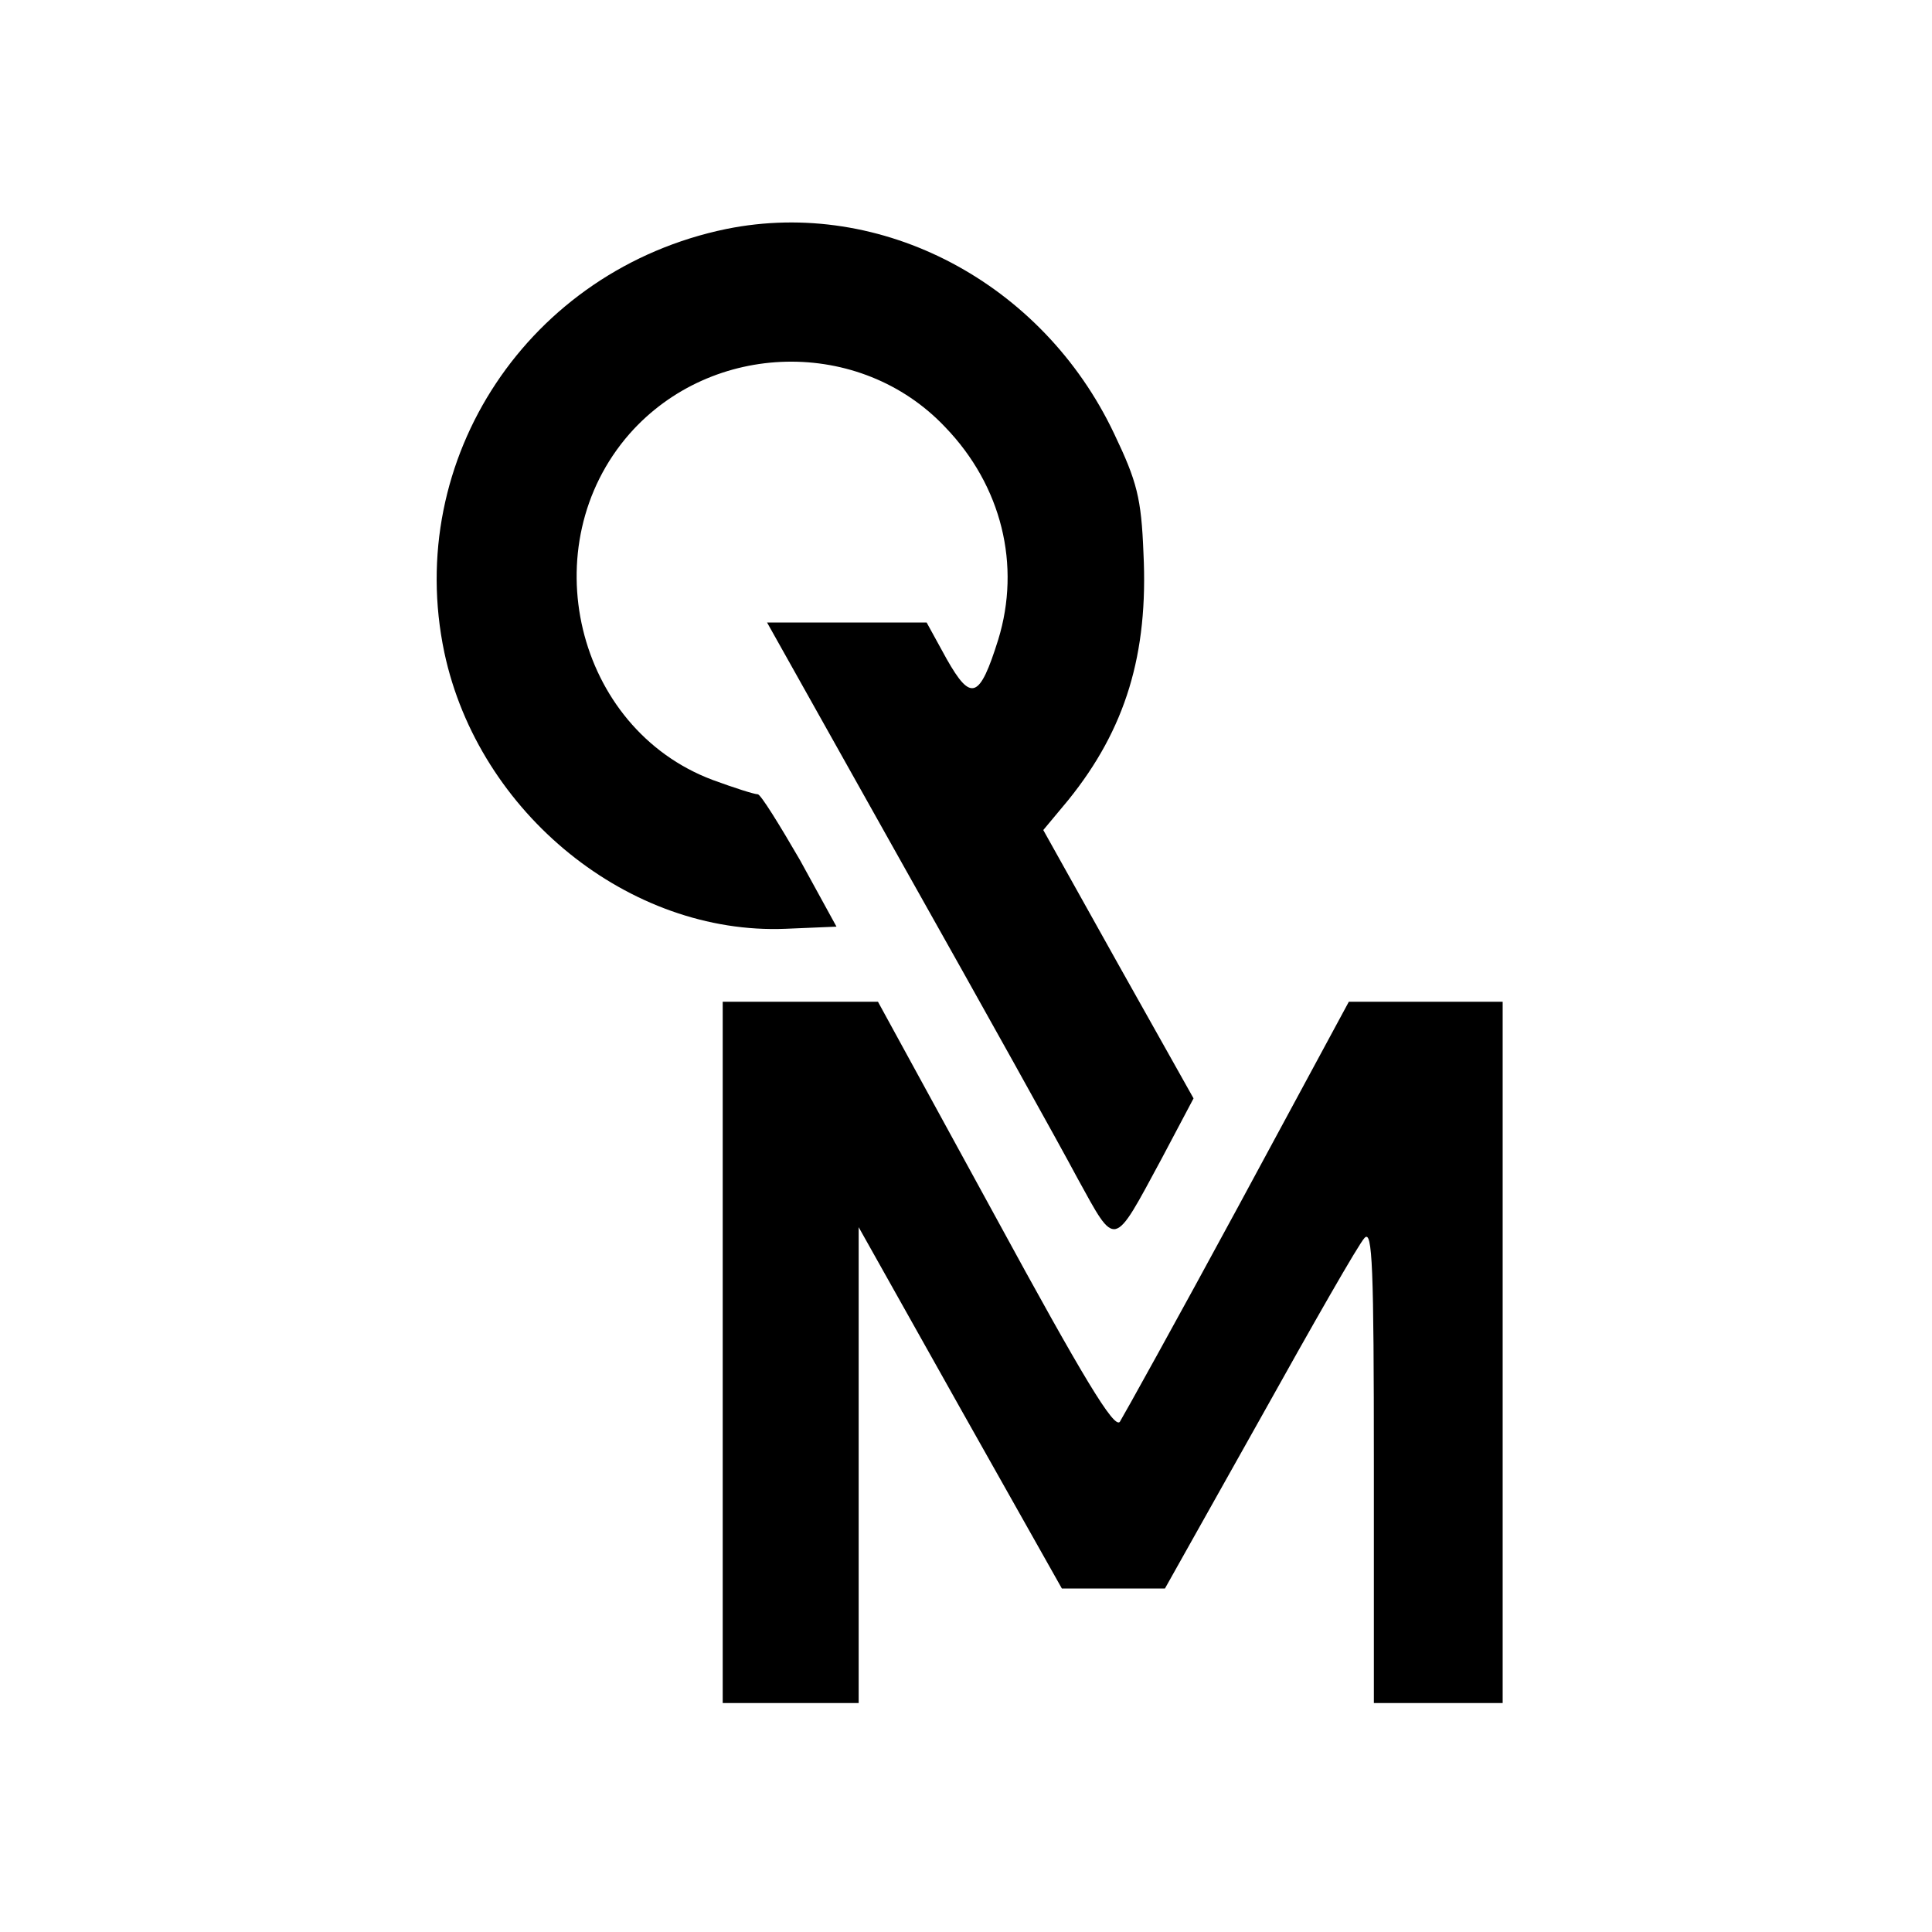
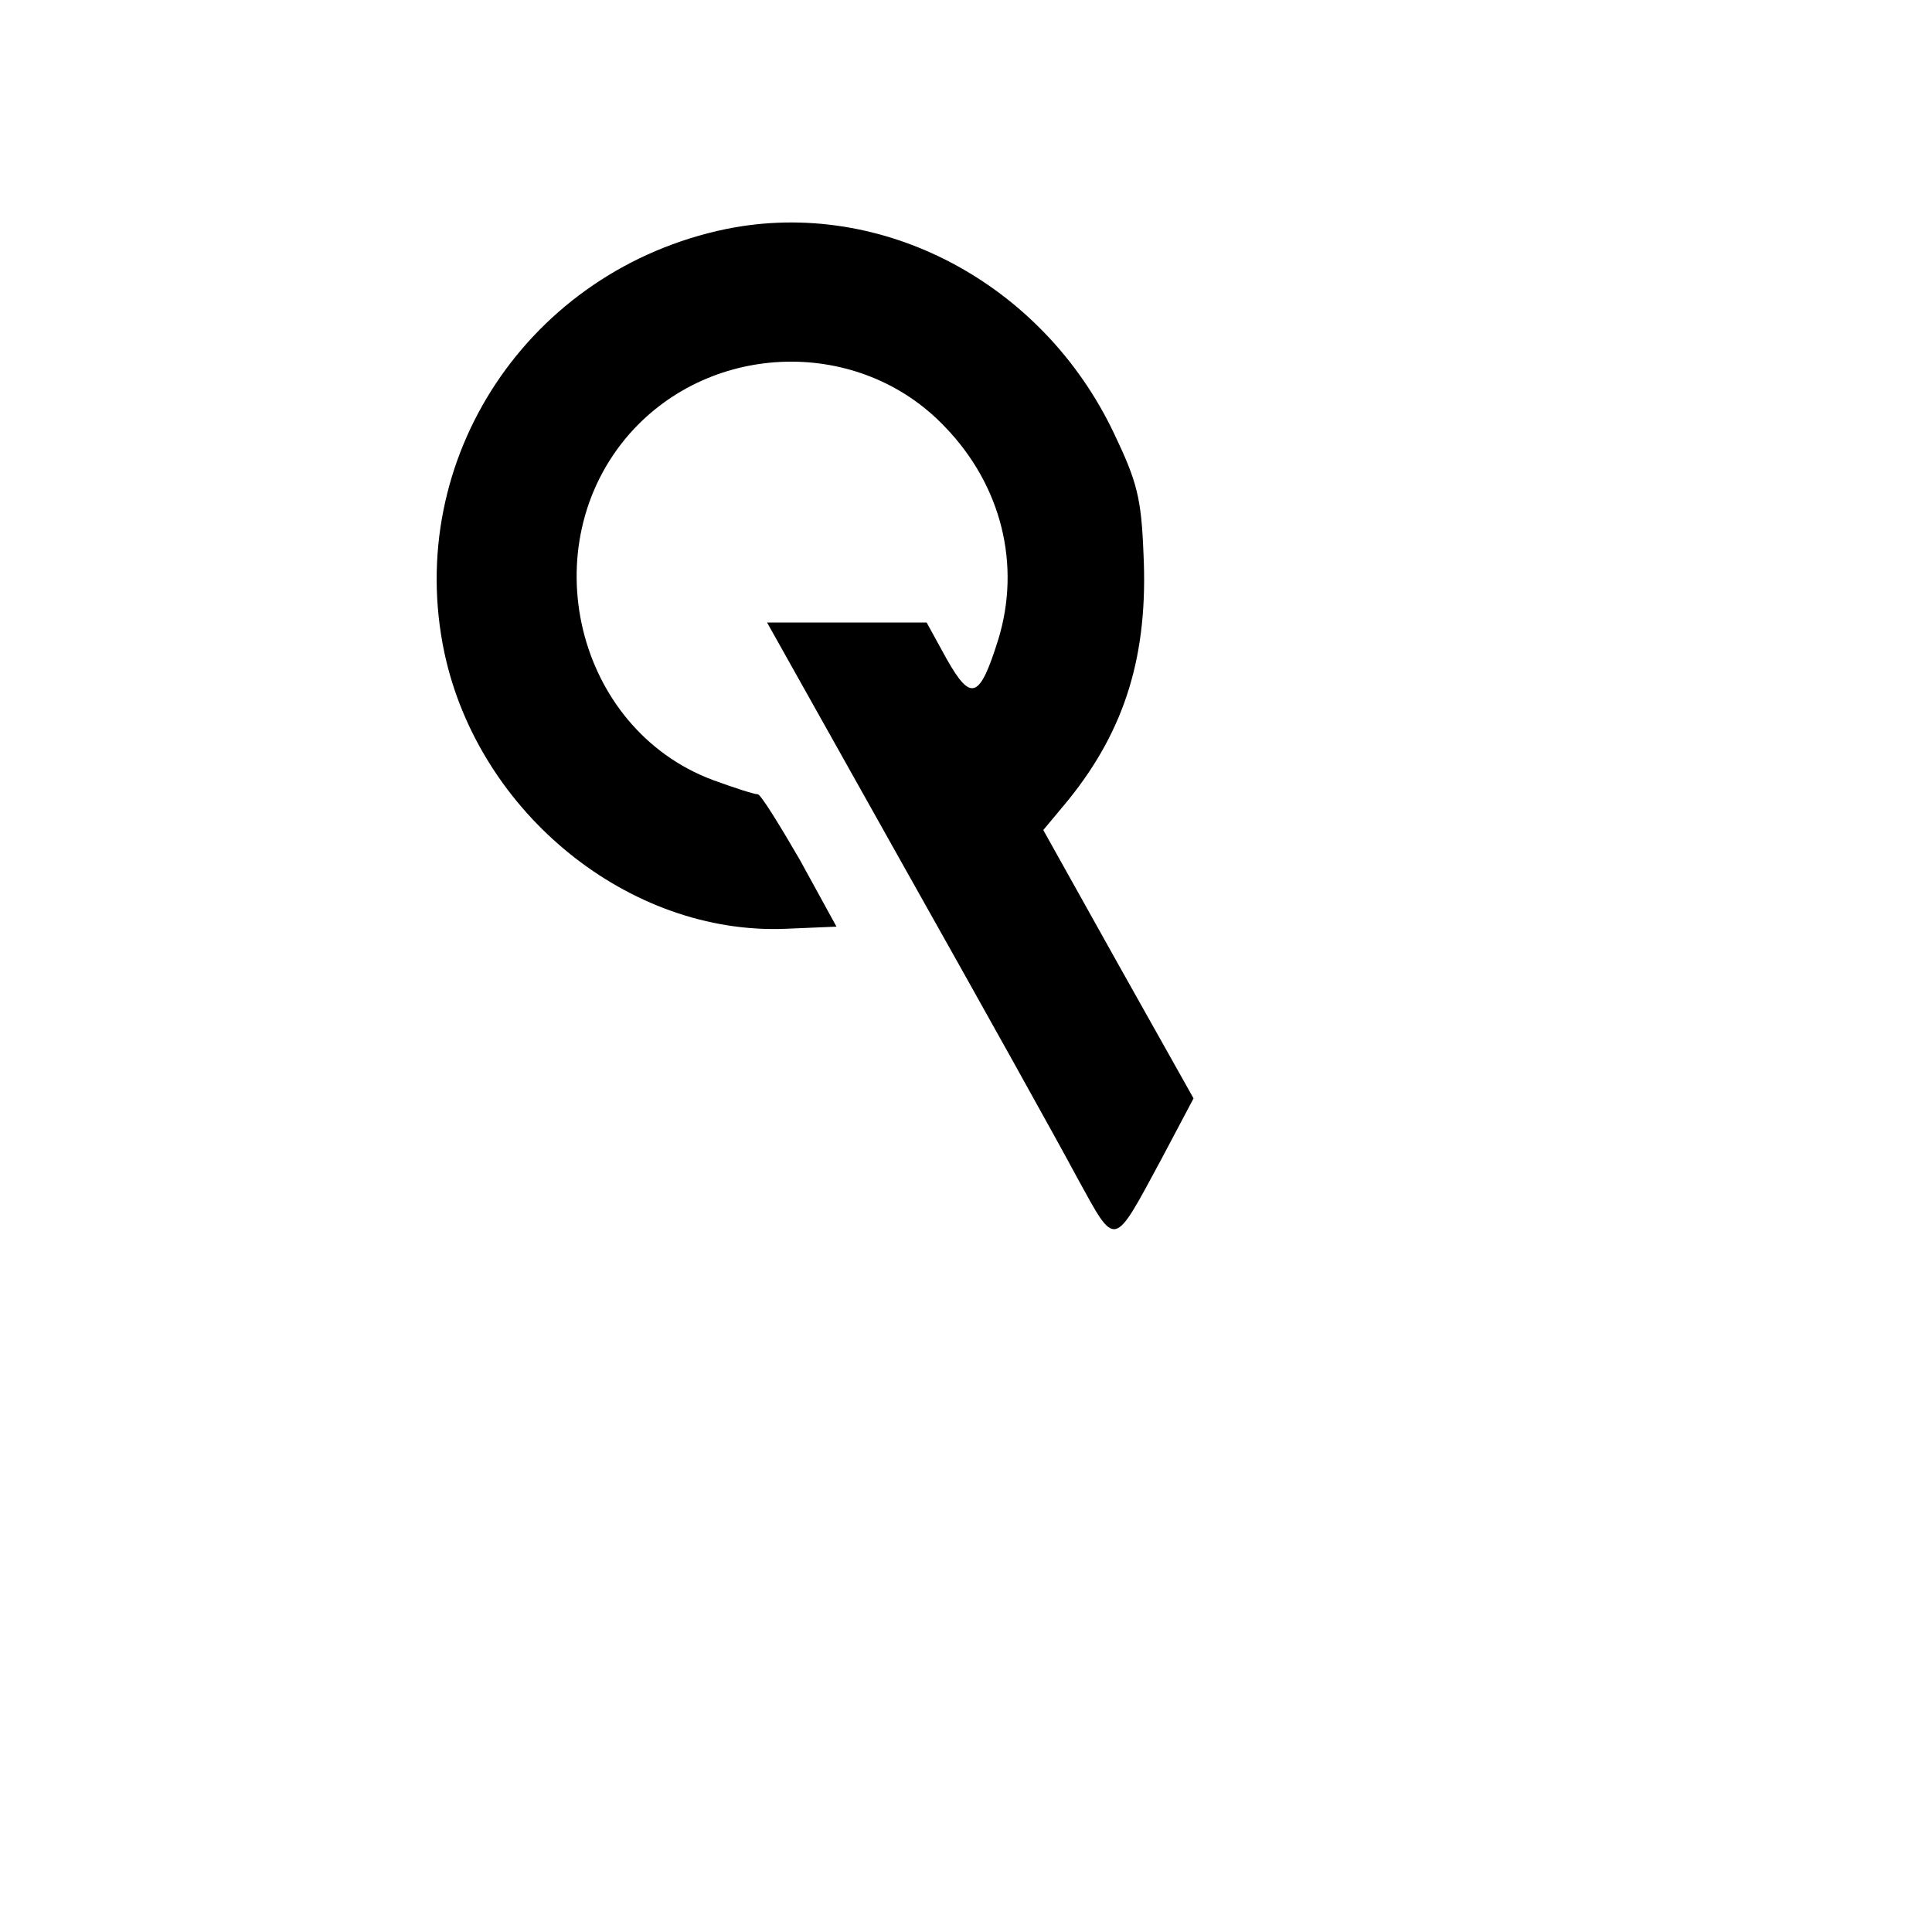
<svg xmlns="http://www.w3.org/2000/svg" version="1.0" width="270pt" height="270pt" viewBox="0 0 270 270" preserveAspectRatio="xMidYMid meet">
  <g transform="translate(0,270) scale(0.1,-0.1)" fill="#000000" stroke="none">
    <path d="M1015 2380 c-276 -57 -451 -321 -394 -592 48 -225 259 -395 477 -386 l71 3 -51 93 c-29 50 -55 92 -59 92 -5 0 -33 9 -63 20 -192 72 -253 328 -116 484 115 130 322 135 441 9 79 -82 106 -193 74 -297 -26 -83 -38 -87 -72 -27 l-28 51 -111 0 -112 0 194 -346 c107 -190 215 -384 240 -431 54 -98 49 -99 117 27 l45 85 -105 187 -105 188 35 42 c80 99 112 204 105 345 -3 77 -9 100 -41 167 -100 211 -325 330 -542 286z" />
-     <path d="M1010 810 l0 -490 95 0 95 0 0 332 0 333 142 -253 142 -252 72 0 72 0 133 237 c73 131 138 245 146 253 11 12 13 -40 13 -318 l0 -332 90 0 90 0 0 490 0 490 -107 0 -108 0 -155 -287 c-85 -157 -160 -292 -165 -300 -8 -10 -51 61 -174 287 l-164 300 -109 0 -108 0 0 -490z" />
  </g>
</svg>